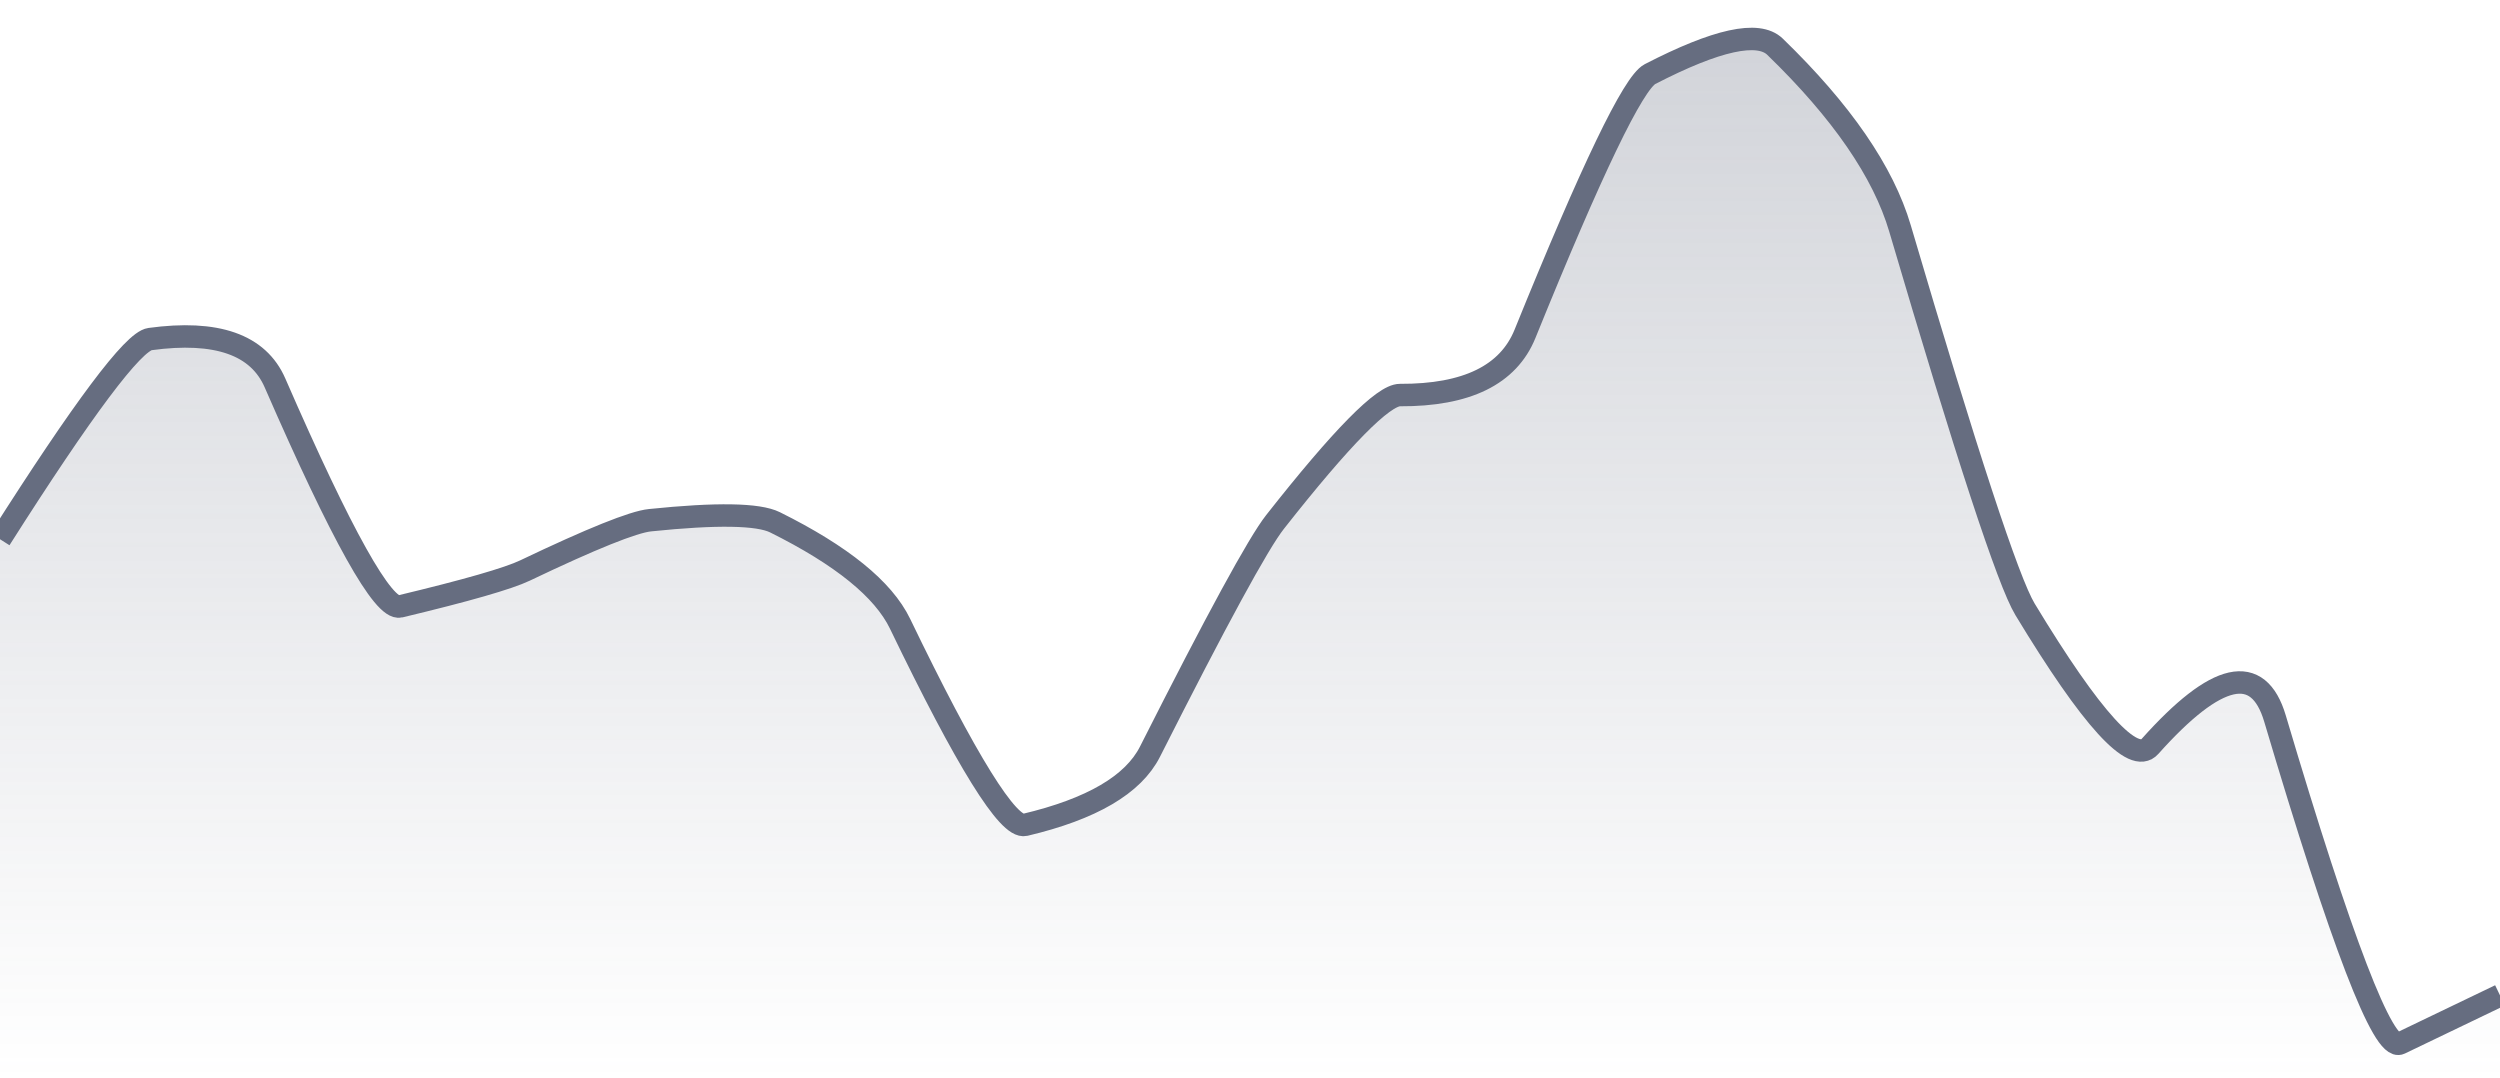
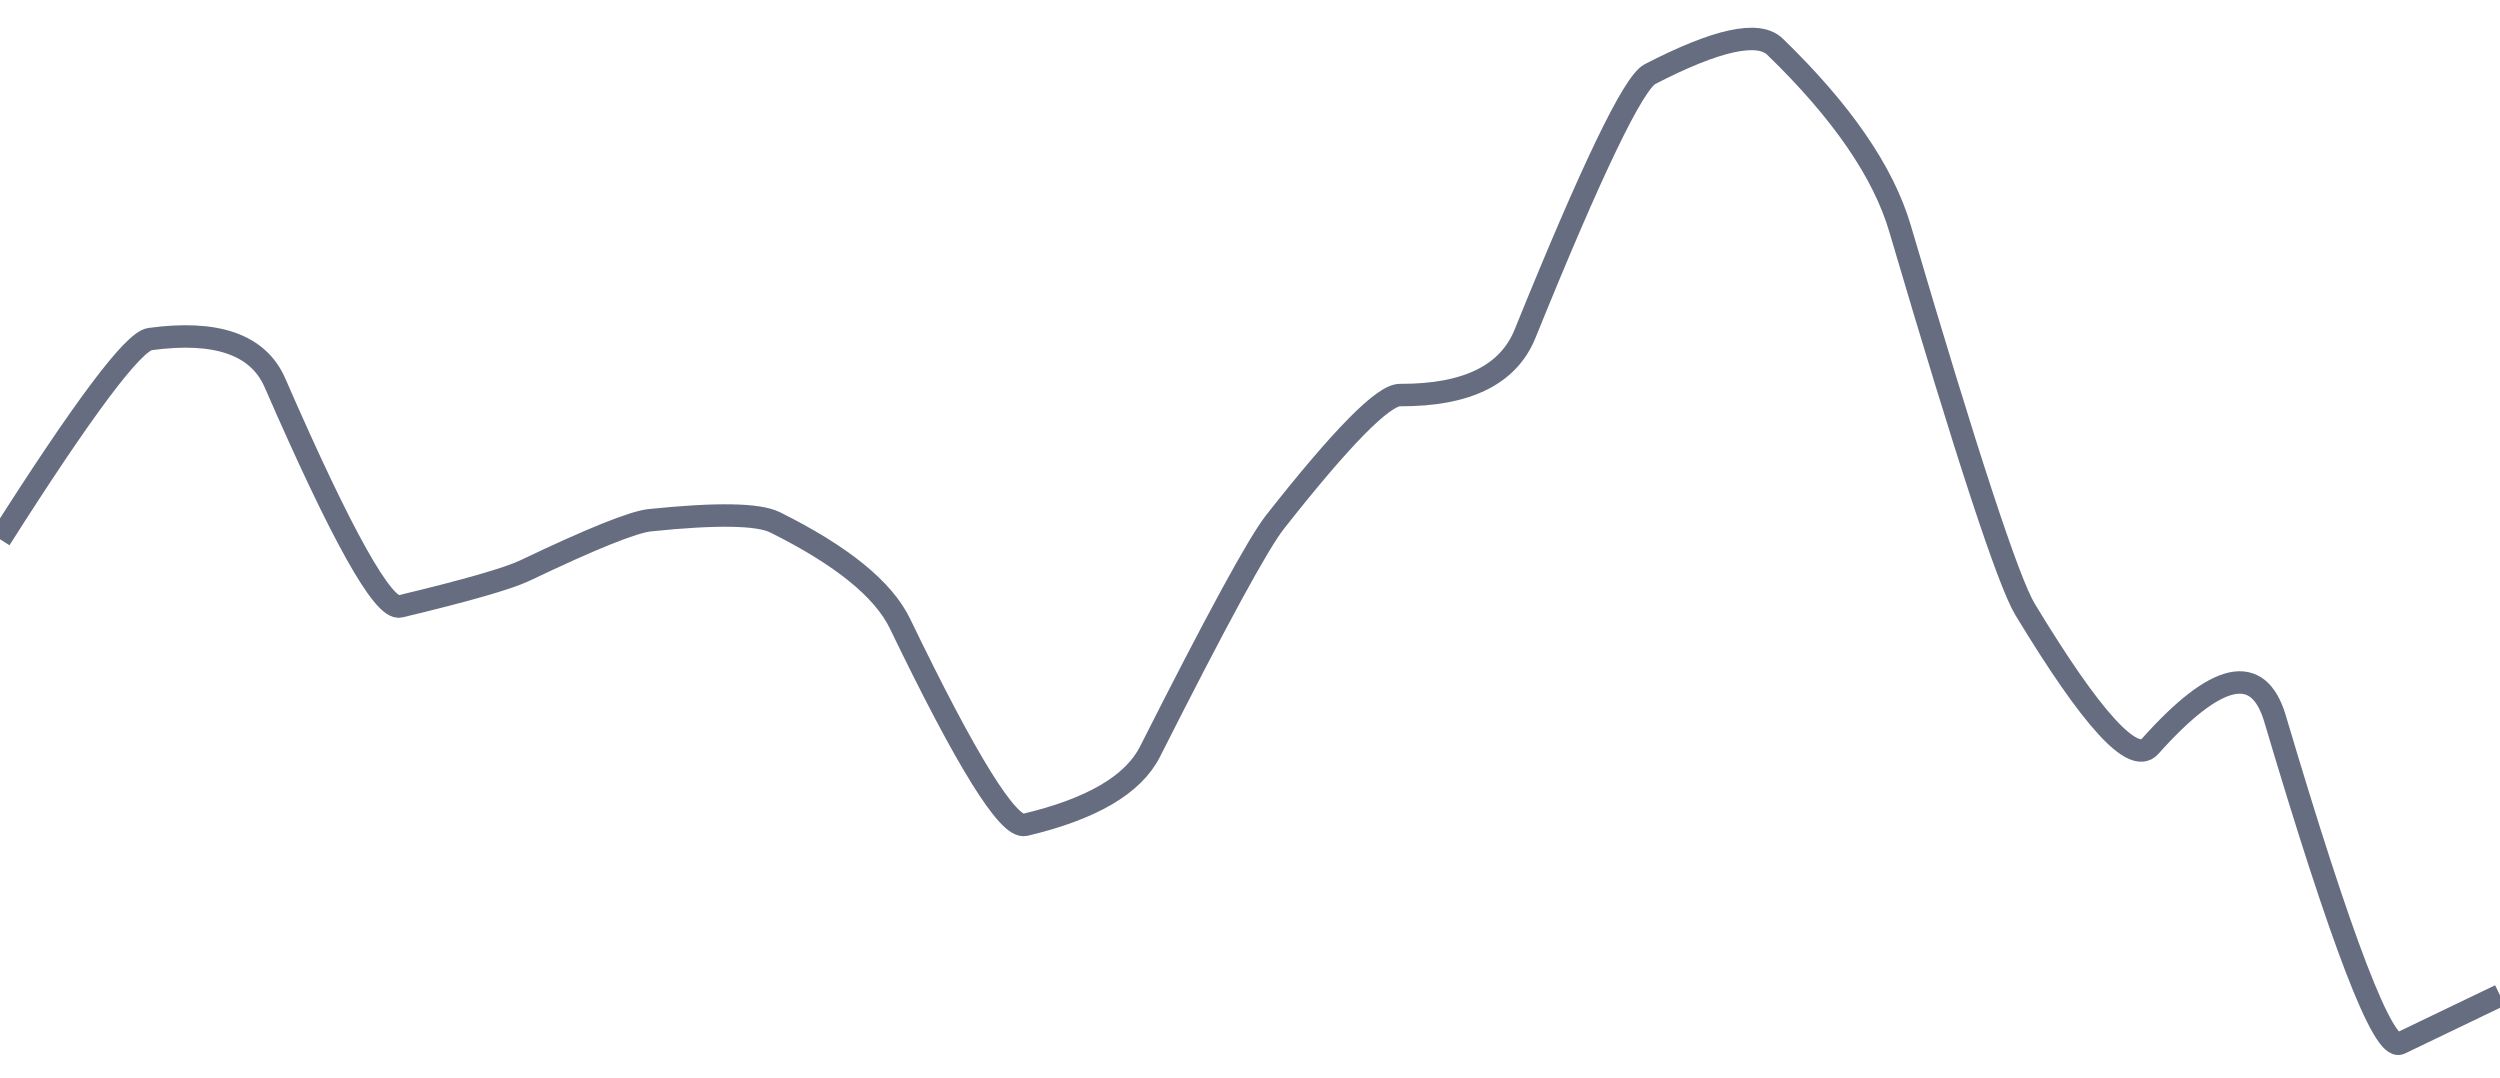
<svg xmlns="http://www.w3.org/2000/svg" viewBox="0 0 167 72" width="167" height="72">
  <defs>
    <linearGradient id="gradient" x1="0" y1="0" x2="0" y2="1">
      <stop offset="0%" stop-color="#666D80" stop-opacity="0.3" />
      <stop offset="100%" stop-color="#666D80" stop-opacity="0" />
    </linearGradient>
  </defs>
-   <path d="M 0,36.02 Q 8.35,22.88 10.02,22.65 Q 16.7,21.74 18.37,25.58 Q 25.05,40.91 26.72,40.51 Q 33.4,38.91 35.07,38.11 Q 41.75,34.92 43.42,34.75 Q 50.1,34.06 51.77,34.89 Q 58.45,38.21 60.12,41.66 Q 66.8,55.5 68.47,55.1 Q 75.15,53.52 76.82,50.21 Q 83.5,36.99 85.17,34.87 Q 91.85,26.38 93.52,26.39 Q 100.2,26.42 101.87,22.3 Q 108.55,5.82 110.22,4.95 Q 116.9,1.5 118.57,3.12 Q 125.25,9.59 126.92,15.26 Q 133.6,37.94 135.27,40.7 Q 141.95,51.74 143.62,49.86 Q 150.3,42.38 151.97,48 Q 158.65,70.5 160.32,69.7 T 167,66.49 L 167,72 L 0,72 Z" fill="url(#gradient)" />
  <path d="M 0,36.02 Q 8.35,22.88 10.02,22.65 Q 16.7,21.74 18.37,25.58 Q 25.05,40.91 26.72,40.51 Q 33.4,38.91 35.07,38.11 Q 41.75,34.92 43.42,34.75 Q 50.1,34.06 51.77,34.89 Q 58.45,38.21 60.12,41.66 Q 66.8,55.5 68.47,55.1 Q 75.15,53.52 76.82,50.21 Q 83.5,36.99 85.17,34.87 Q 91.85,26.38 93.52,26.39 Q 100.2,26.42 101.87,22.3 Q 108.55,5.82 110.22,4.95 Q 116.9,1.5 118.57,3.12 Q 125.25,9.59 126.92,15.26 Q 133.6,37.94 135.27,40.7 Q 141.95,51.74 143.62,49.86 Q 150.3,42.38 151.97,48 Q 158.65,70.5 160.32,69.7 T 167,66.49" fill="none" stroke="#666D80" stroke-width="1.5" />
</svg>